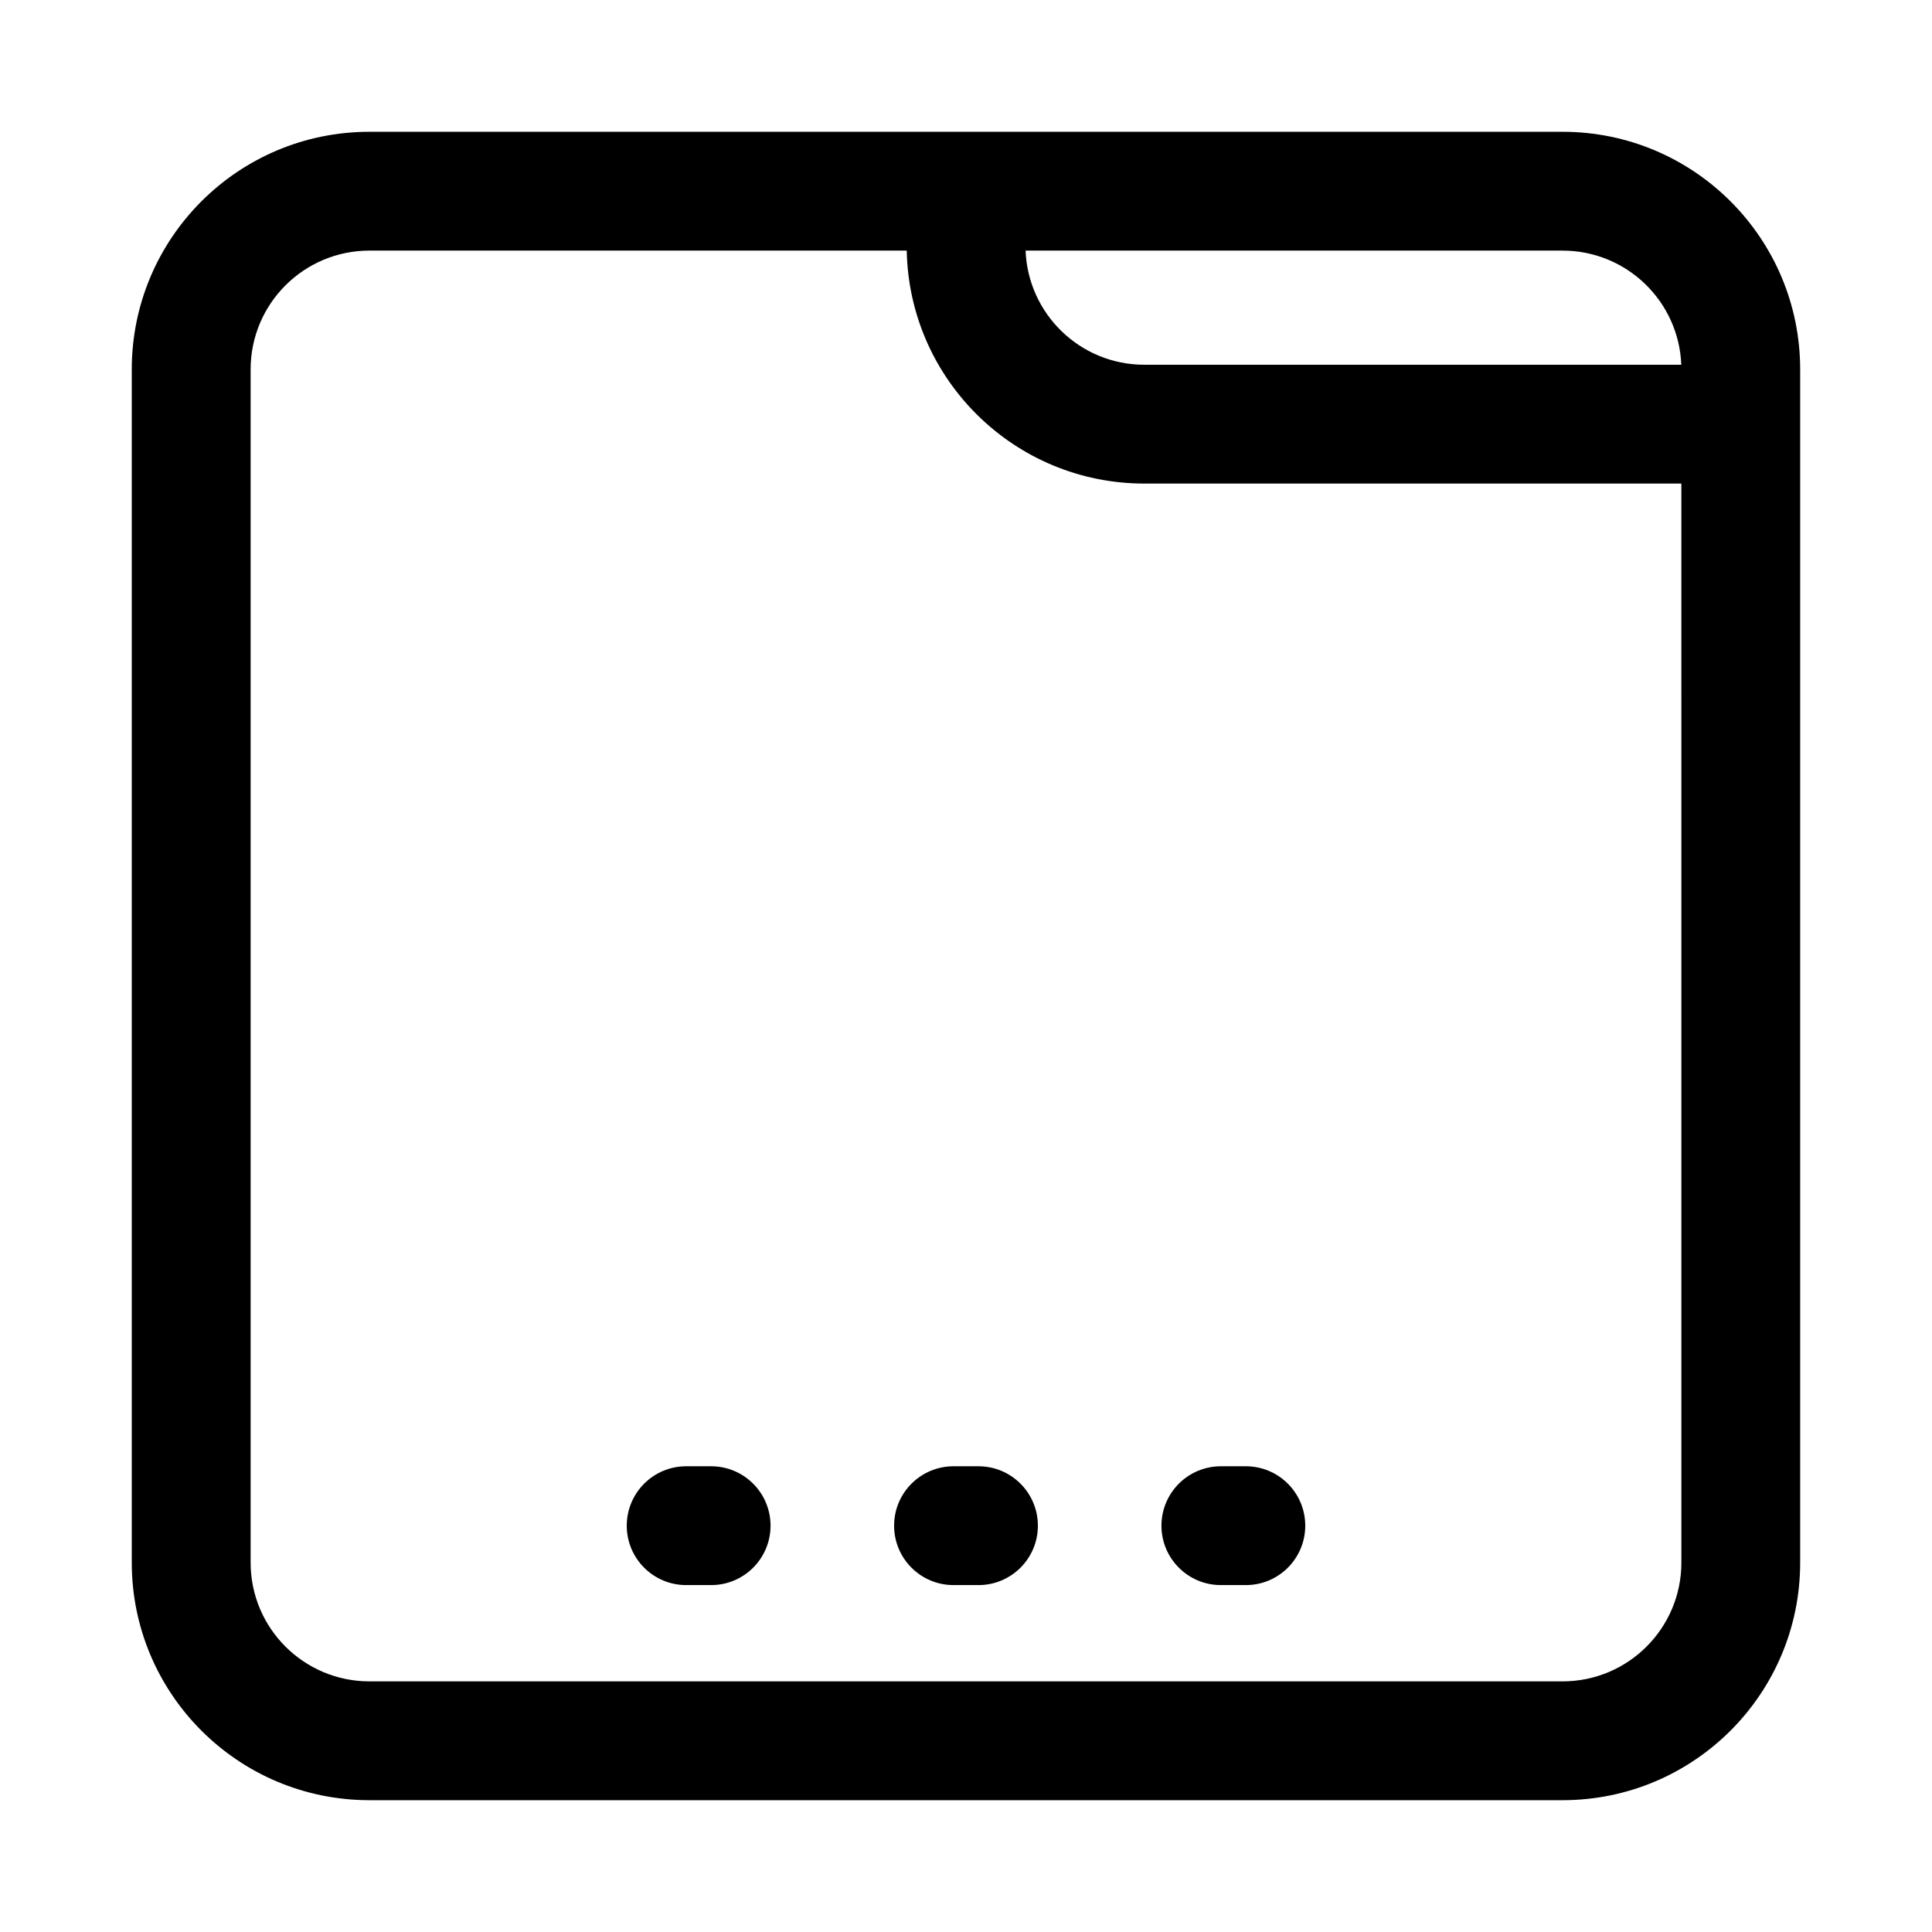
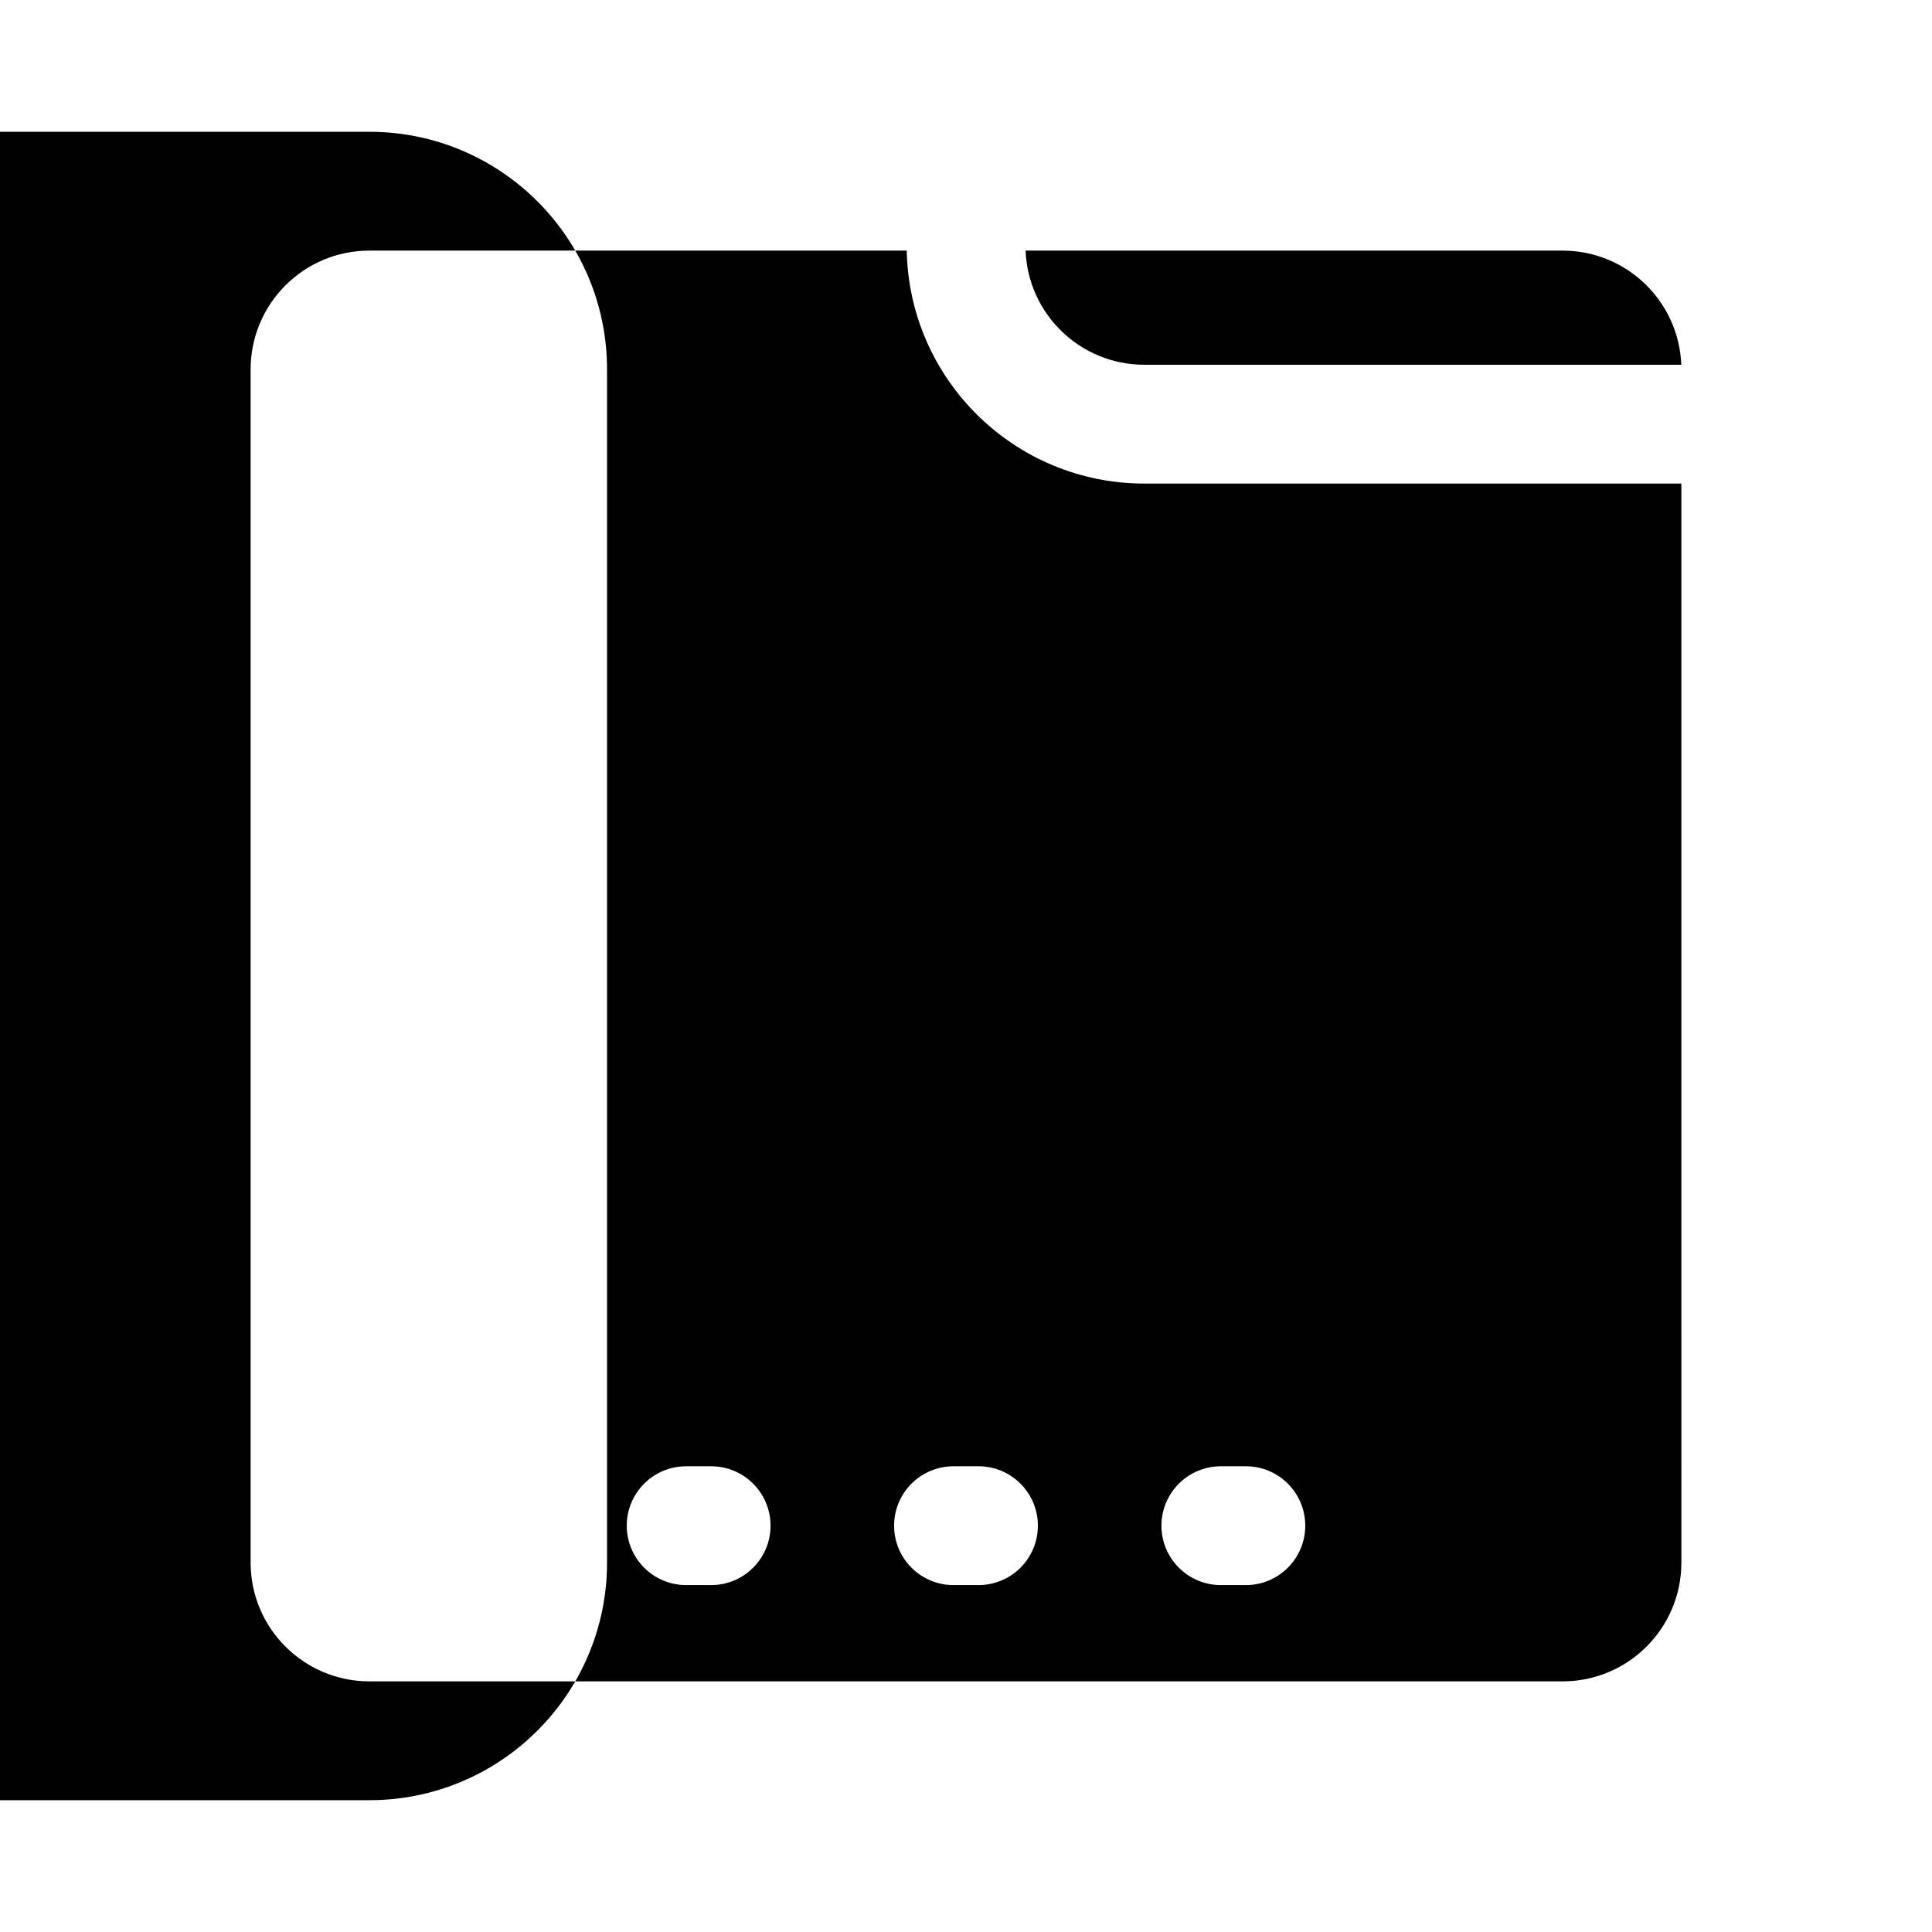
<svg xmlns="http://www.w3.org/2000/svg" fill="#000000" width="800px" height="800px" version="1.1" viewBox="144 144 512 512">
-   <path d="m589.58 272.15h-142.32c-34.367 0-62.305-27.527-62.965-61.738h-142.39c-17.391 0-31.488 14.098-31.488 31.488v316.19c0 17.391 14.098 31.488 31.488 31.488h316.19c17.391 0 31.488-14.098 31.488-31.488zm-0.023-31.488c-0.648-16.816-14.488-30.25-31.465-30.25h-142.3c0.648 16.816 14.488 30.25 31.465 30.25zm-347.66-61.738h316.19c34.781 0 62.977 28.195 62.977 62.977v316.19c0 34.781-28.195 62.977-62.977 62.977h-316.19c-34.781 0-62.977-28.195-62.977-62.977v-316.19c0-34.781 28.195-62.977 62.977-62.977zm154.79 385.14c-8.695 0-15.742-7.047-15.742-15.742s7.047-15.746 15.742-15.746h6.621c8.695 0 15.742 7.051 15.742 15.746s-7.047 15.742-15.742 15.742zm-70.848 0c-8.695 0-15.742-7.047-15.742-15.742s7.047-15.746 15.742-15.746h6.621c8.695 0 15.742 7.051 15.742 15.746s-7.047 15.742-15.742 15.742zm141.7 0c-8.691 0-15.742-7.047-15.742-15.742s7.051-15.746 15.742-15.746h6.621c8.695 0 15.746 7.051 15.746 15.746s-7.051 15.742-15.746 15.742z" />
+   <path d="m589.58 272.15h-142.32c-34.367 0-62.305-27.527-62.965-61.738h-142.39c-17.391 0-31.488 14.098-31.488 31.488v316.19c0 17.391 14.098 31.488 31.488 31.488h316.19c17.391 0 31.488-14.098 31.488-31.488zm-0.023-31.488c-0.648-16.816-14.488-30.25-31.465-30.25h-142.3c0.648 16.816 14.488 30.25 31.465 30.25zm-347.66-61.738c34.781 0 62.977 28.195 62.977 62.977v316.19c0 34.781-28.195 62.977-62.977 62.977h-316.19c-34.781 0-62.977-28.195-62.977-62.977v-316.19c0-34.781 28.195-62.977 62.977-62.977zm154.79 385.14c-8.695 0-15.742-7.047-15.742-15.742s7.047-15.746 15.742-15.746h6.621c8.695 0 15.742 7.051 15.742 15.746s-7.047 15.742-15.742 15.742zm-70.848 0c-8.695 0-15.742-7.047-15.742-15.742s7.047-15.746 15.742-15.746h6.621c8.695 0 15.742 7.051 15.742 15.746s-7.047 15.742-15.742 15.742zm141.7 0c-8.691 0-15.742-7.047-15.742-15.742s7.051-15.746 15.742-15.746h6.621c8.695 0 15.746 7.051 15.746 15.746s-7.051 15.742-15.746 15.742z" />
</svg>